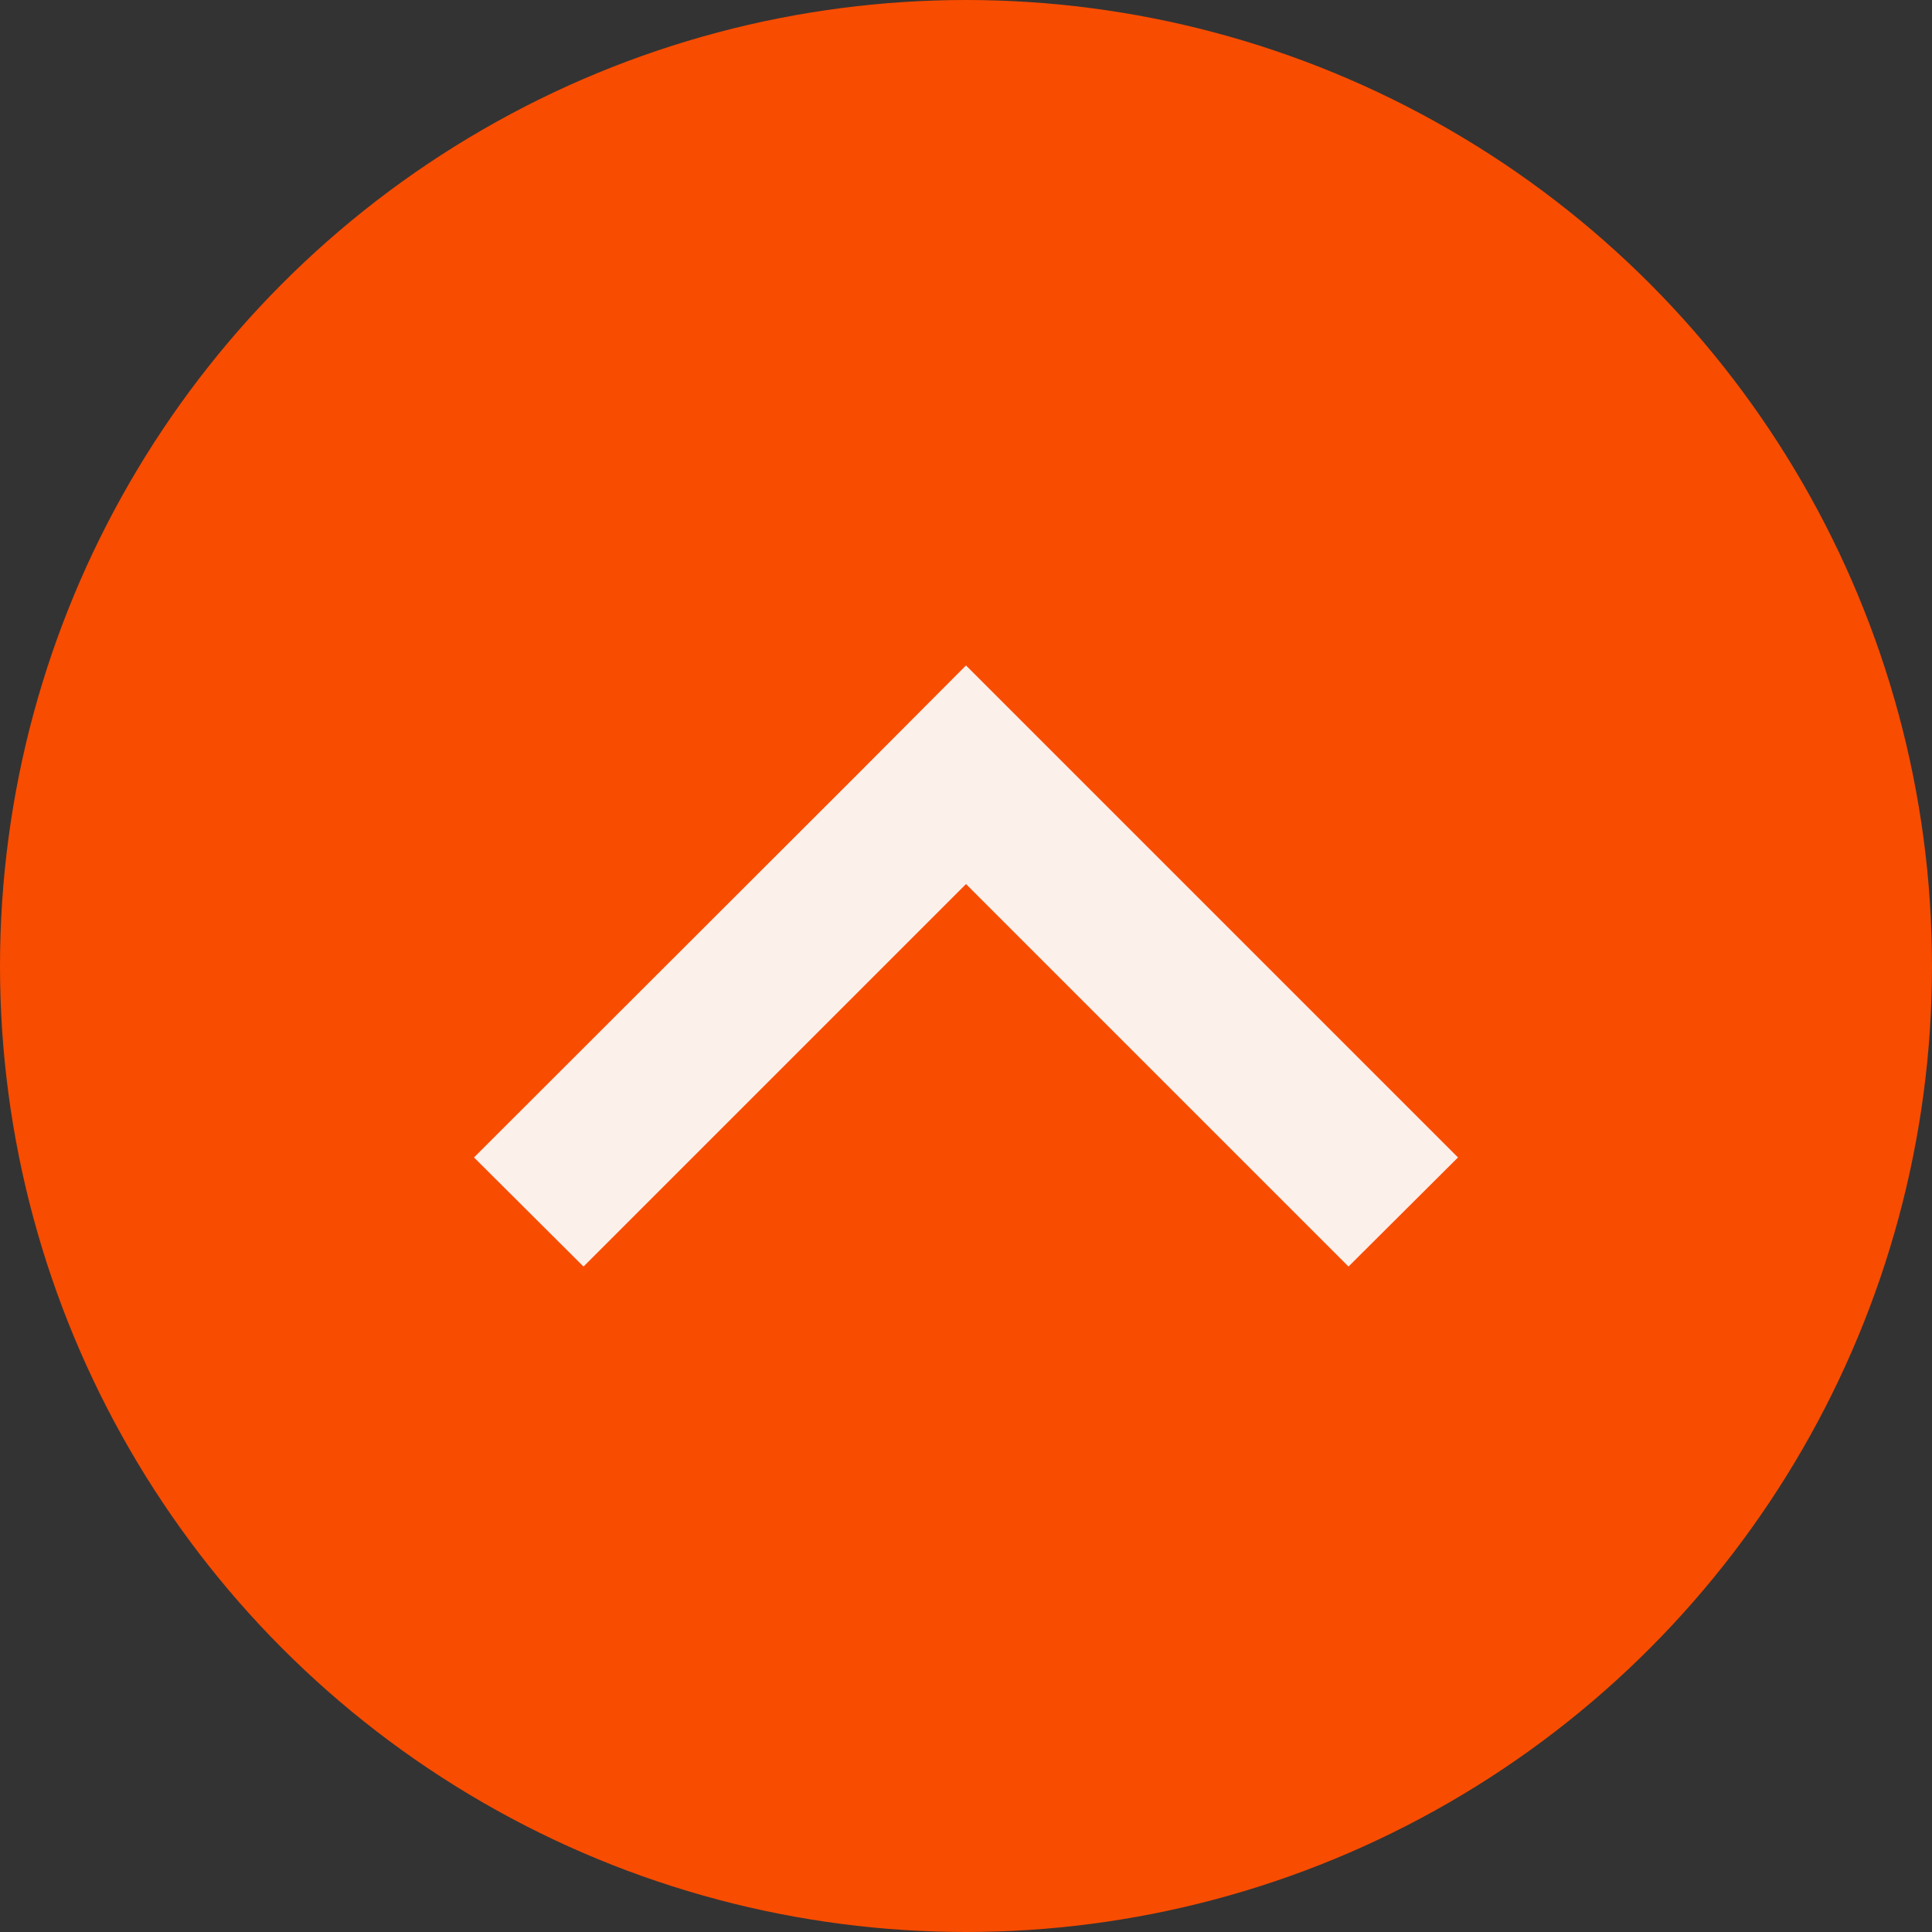
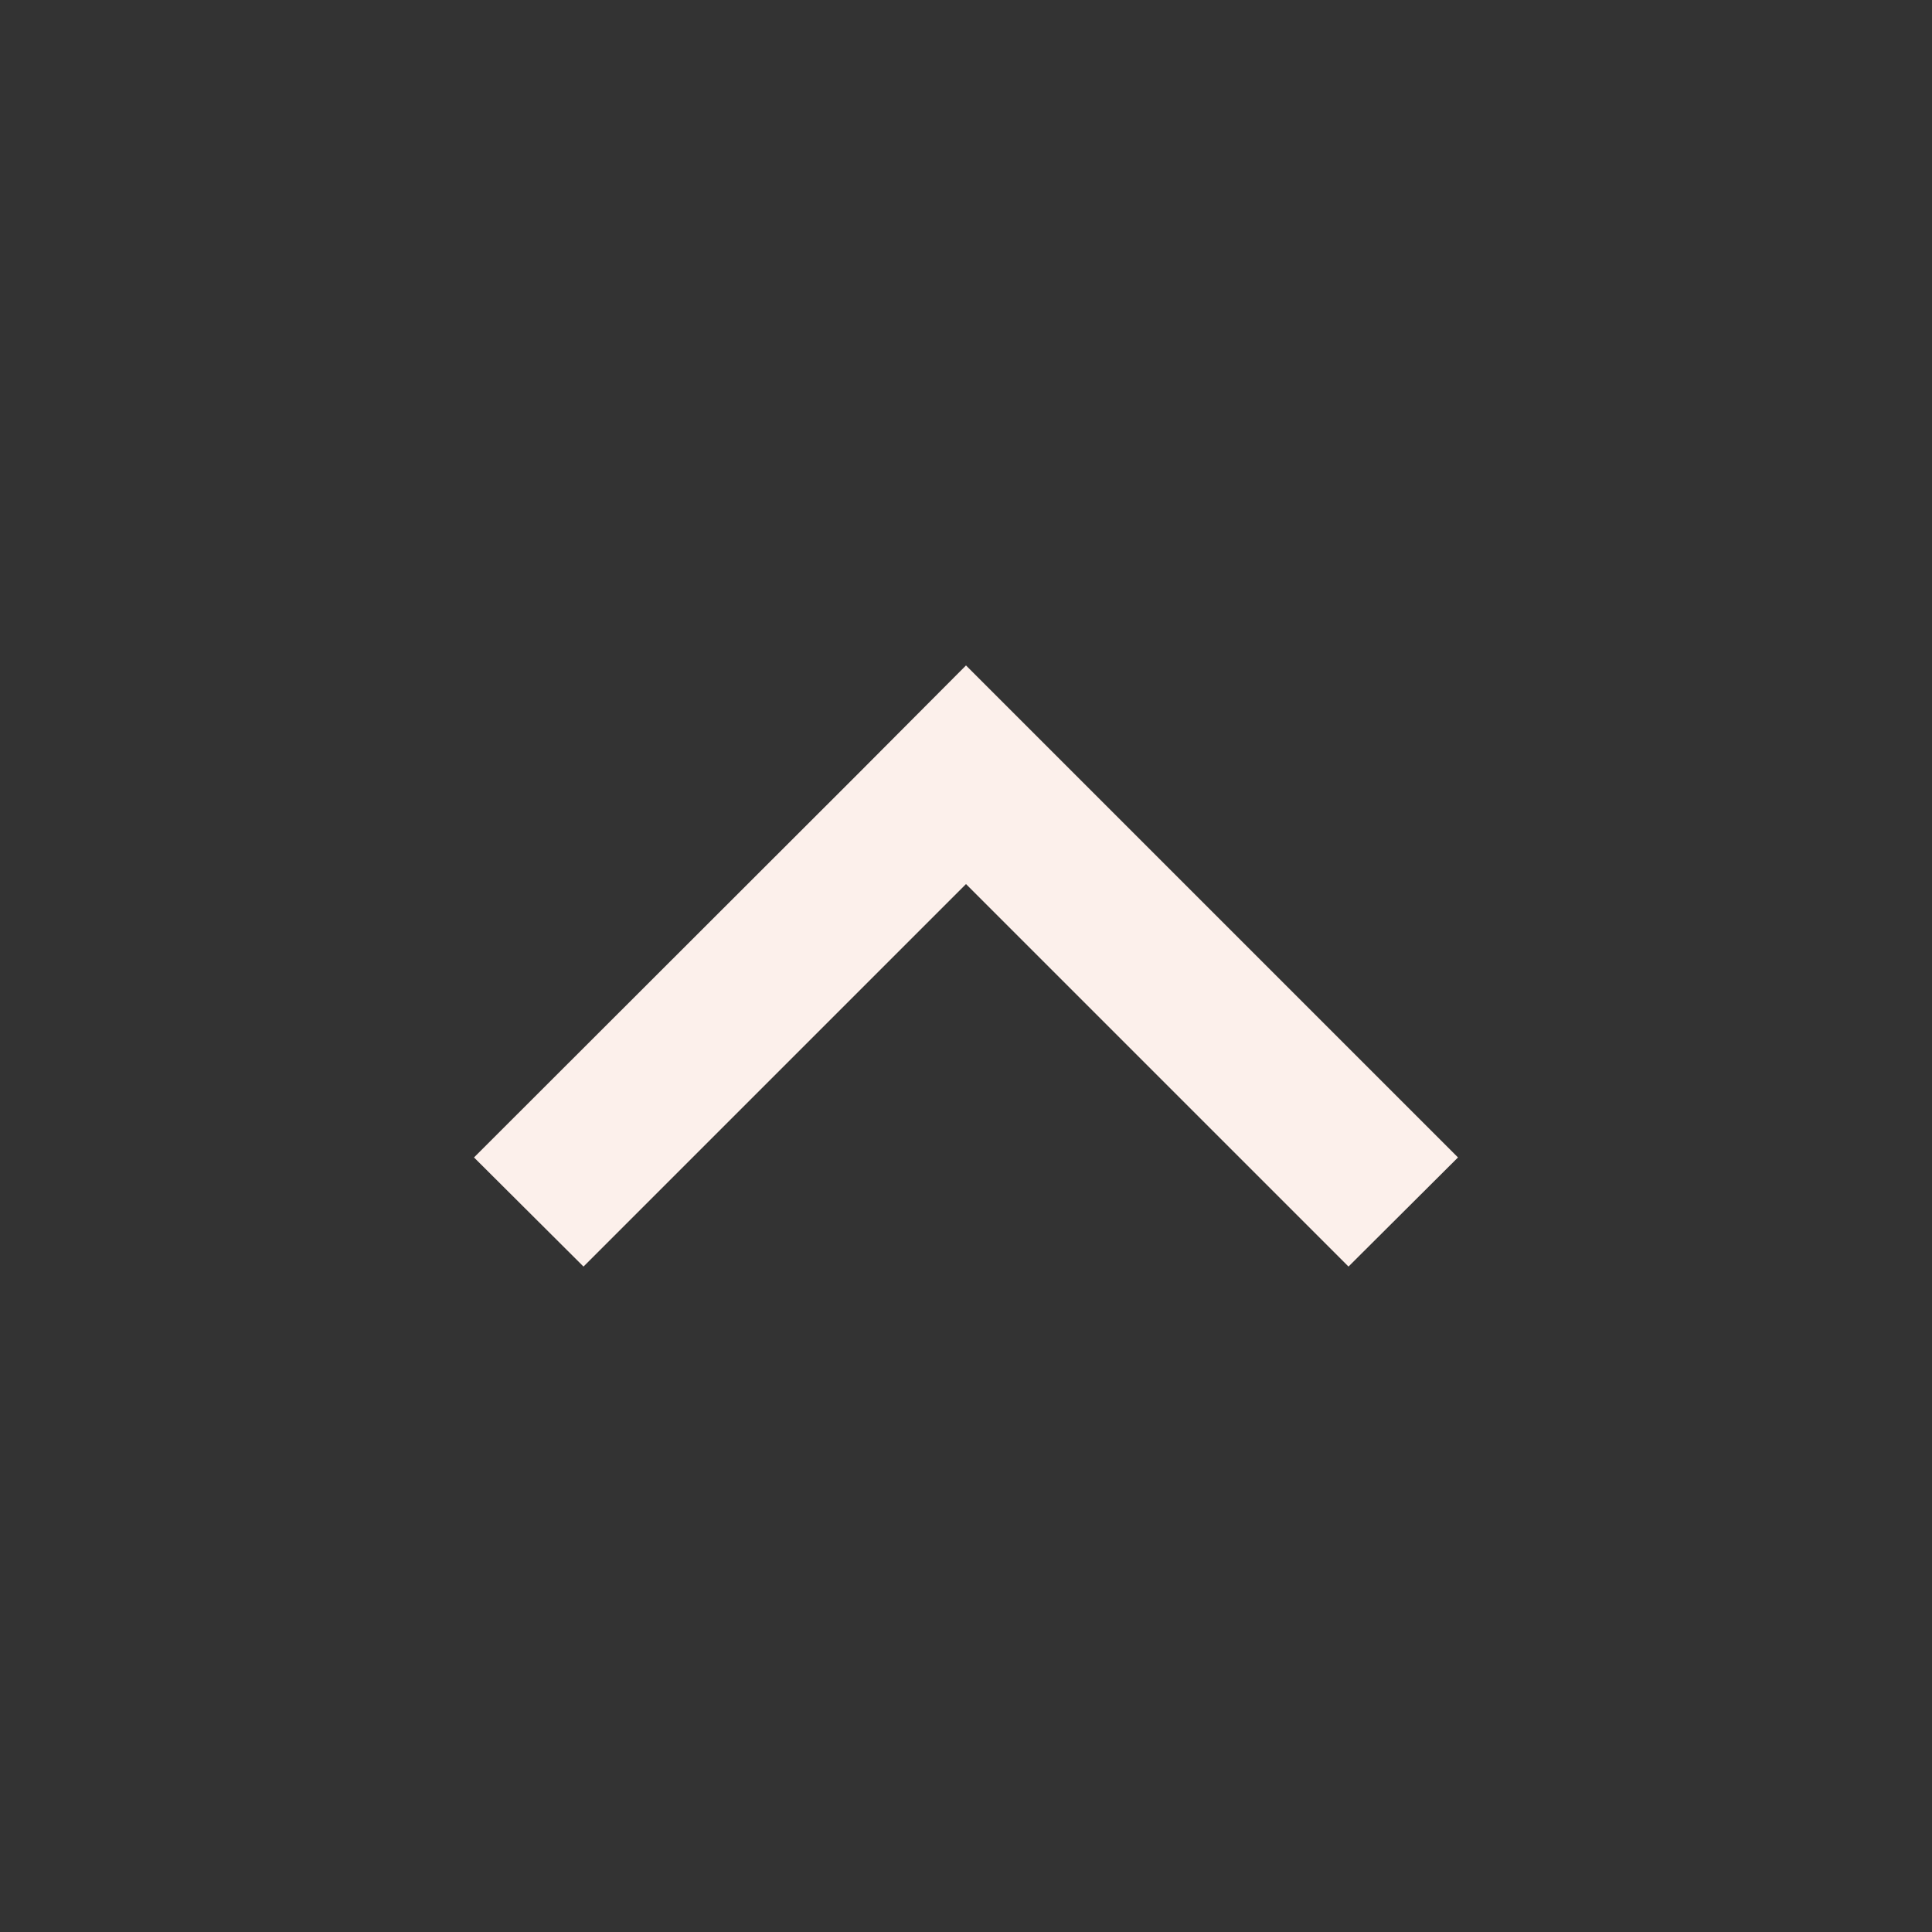
<svg xmlns="http://www.w3.org/2000/svg" viewBox="0 0 50.46 50.46">
  <rect x="0" y="0" width="50.46" height="50.46" fill="#333333" stroke="none" />
  <defs>
    <style>.cls-1{fill:#f84c00;}.cls-2{fill:#fcf0eb;}</style>
  </defs>
  <title>ic_arrow_top</title>
  <g id="レイヤー_2" data-name="レイヤー 2">
    <g id="レイヤー_1-2" data-name="レイヤー 1">
-       <circle class="cls-1" cx="25.23" cy="25.23" r="25.23" />
      <polygon class="cls-2" points="22.38 20.24 12.38 30.23 15.24 33.08 25.23 23.09 35.22 33.08 38.08 30.23 28.09 20.24 25.23 17.38 22.38 20.24" />
    </g>
  </g>
</svg>